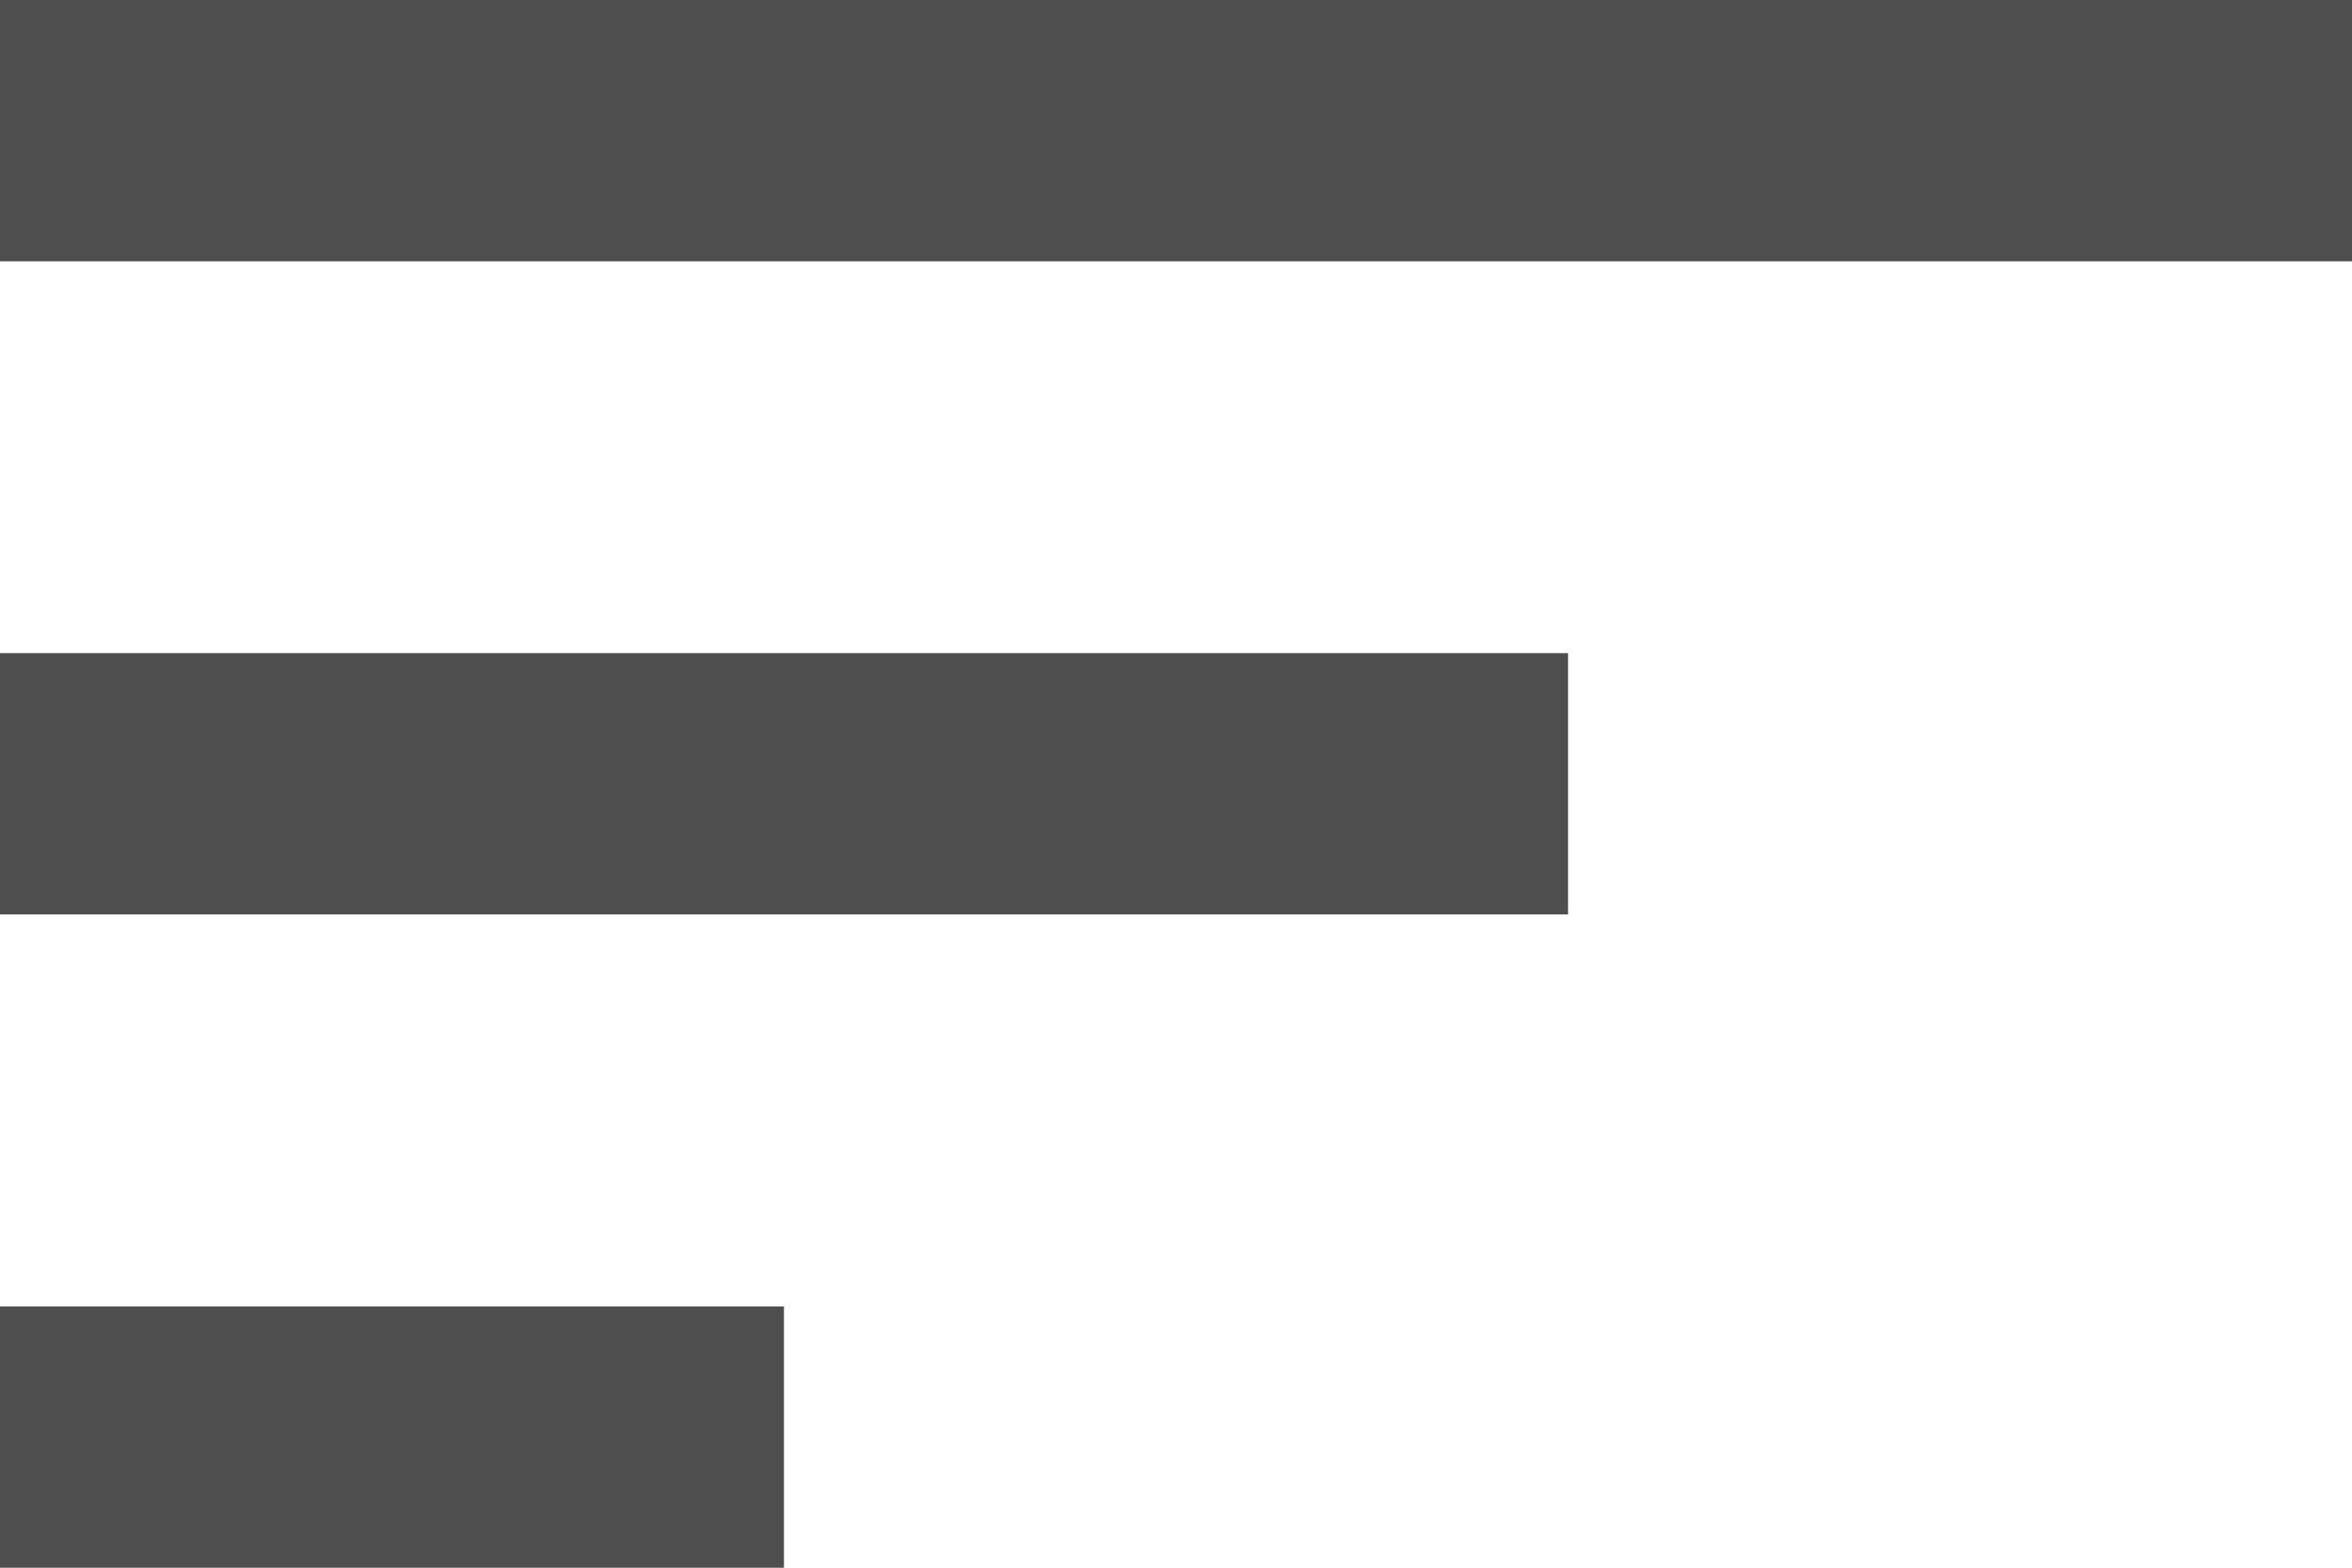
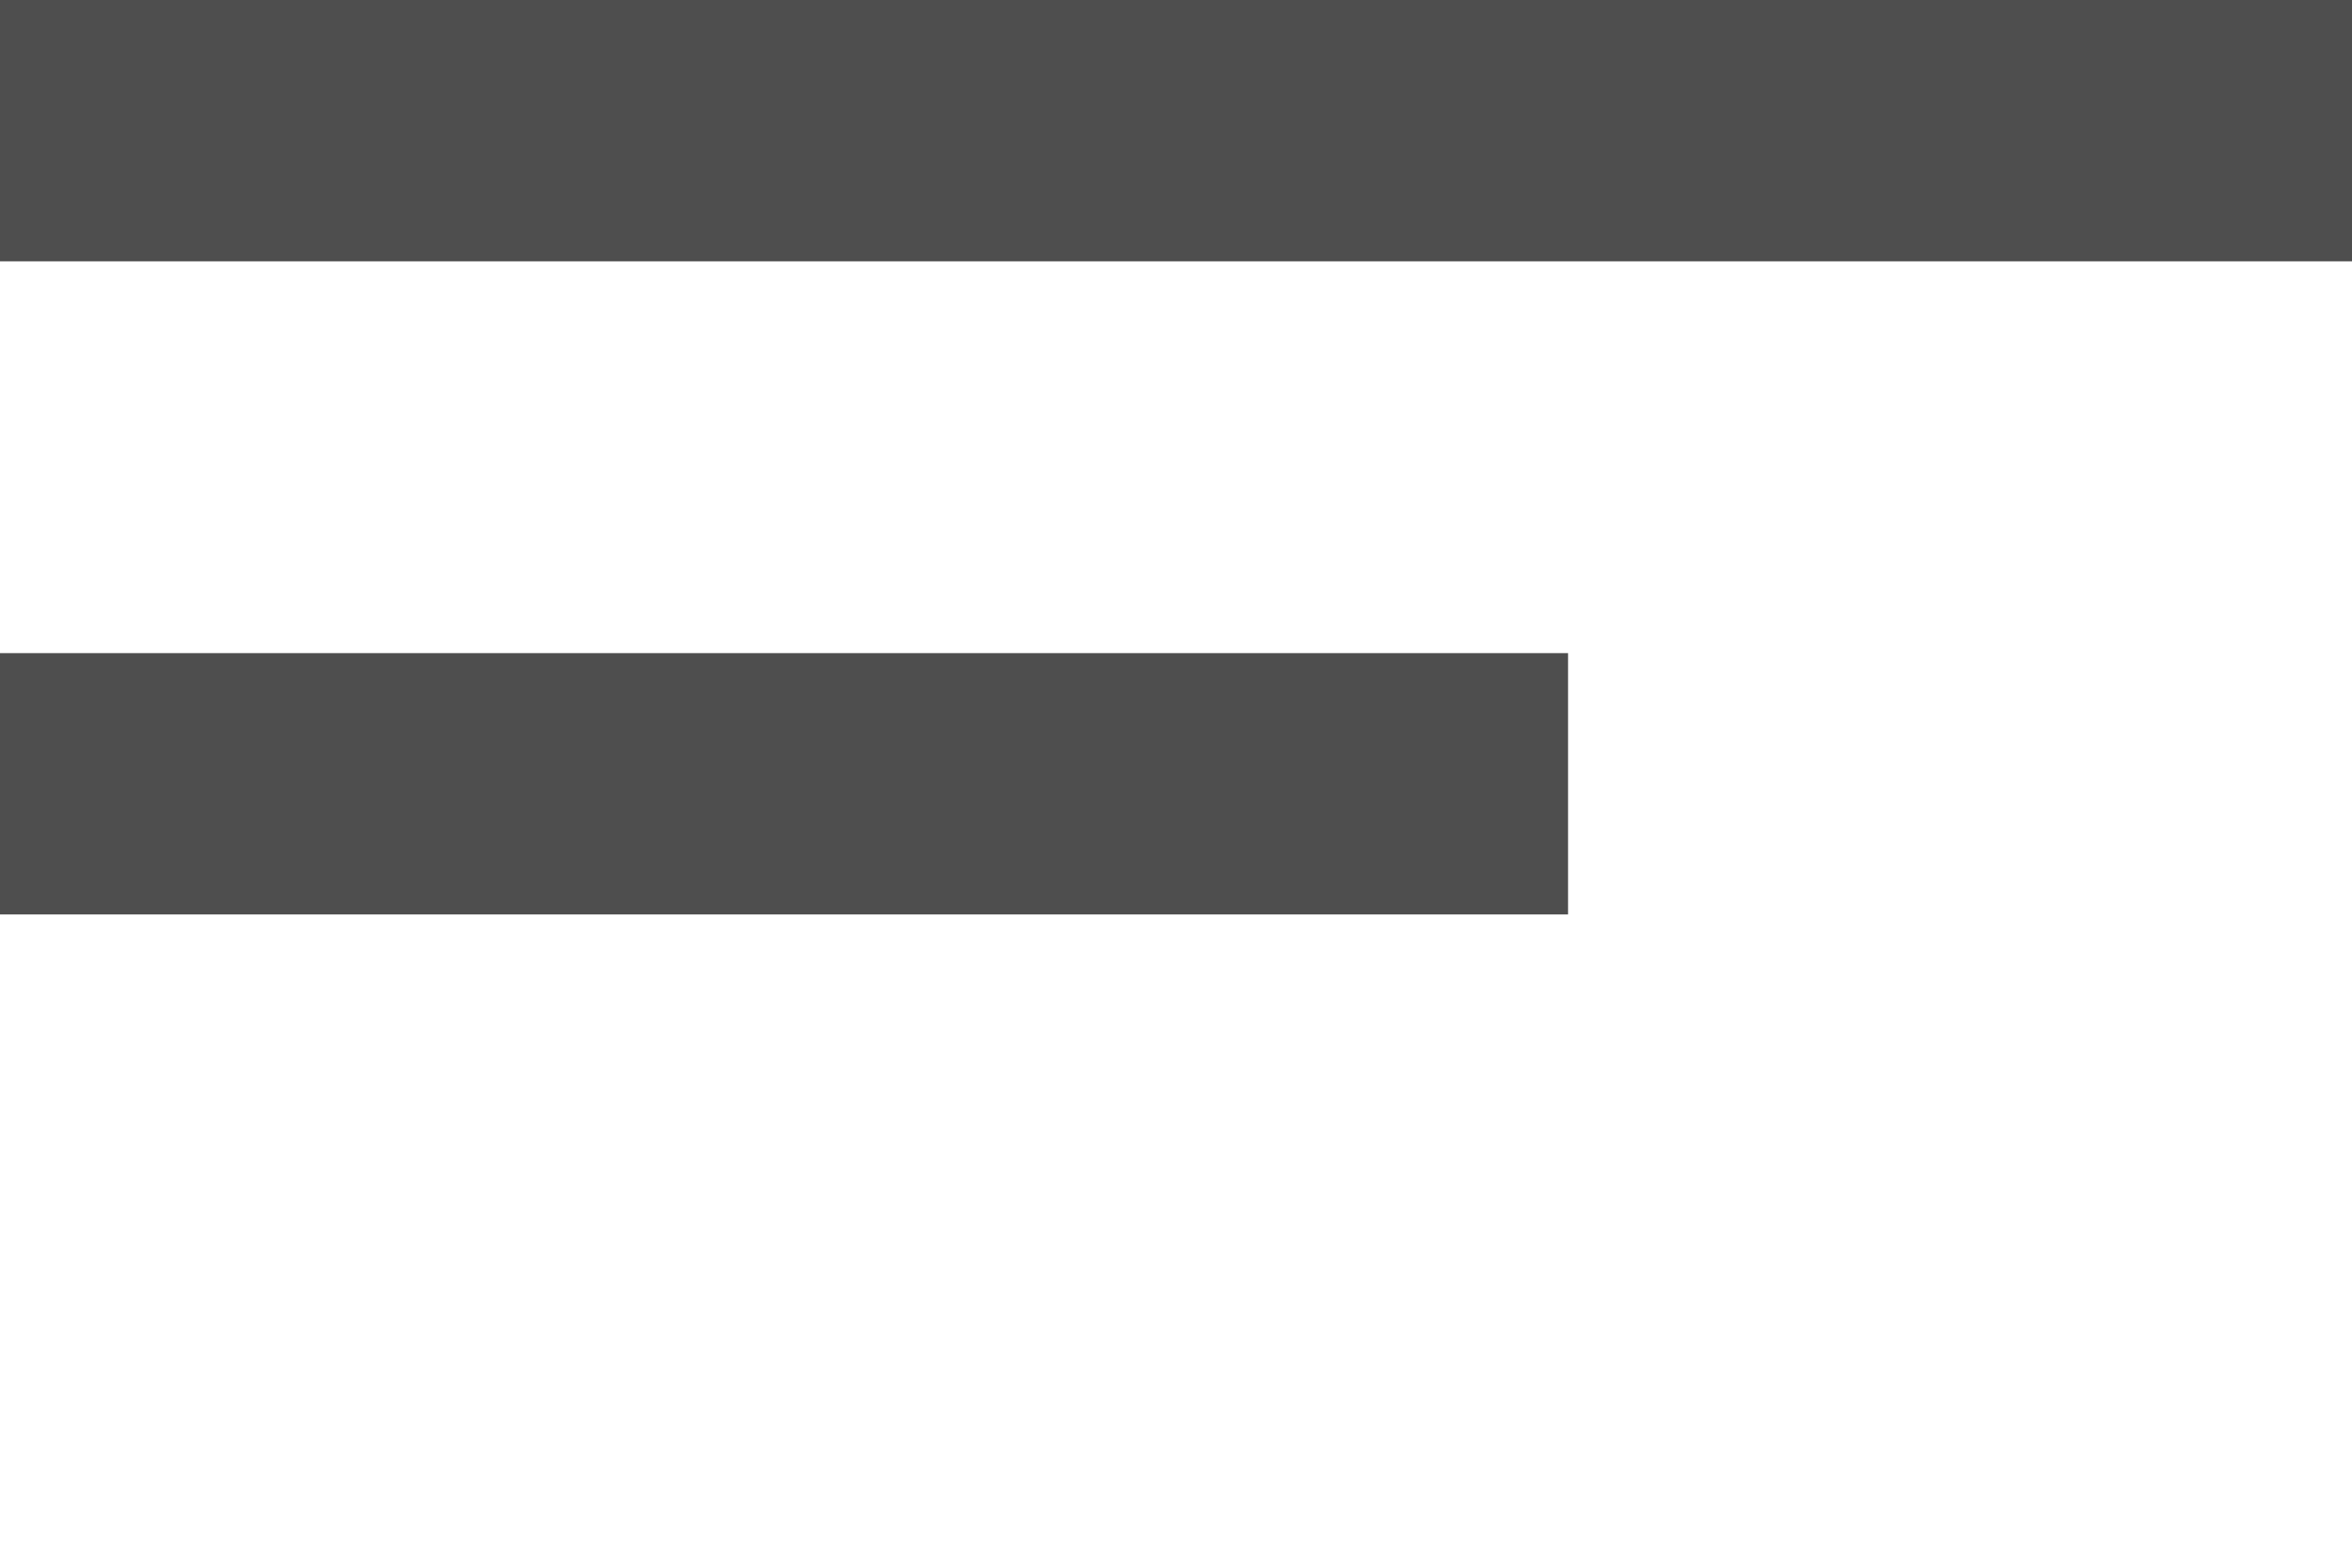
<svg xmlns="http://www.w3.org/2000/svg" width="14.74" height="9.827" viewBox="0 0 14.74 9.827">
  <defs>
    <style>.a{fill:#4e4e4e;}</style>
  </defs>
-   <rect class="a" width="4.913" height="1.638" transform="translate(0 8.189)" />
  <rect class="a" width="9.827" height="1.638" transform="translate(0 4.094)" />
  <rect class="a" width="14.74" height="1.638" />
</svg>